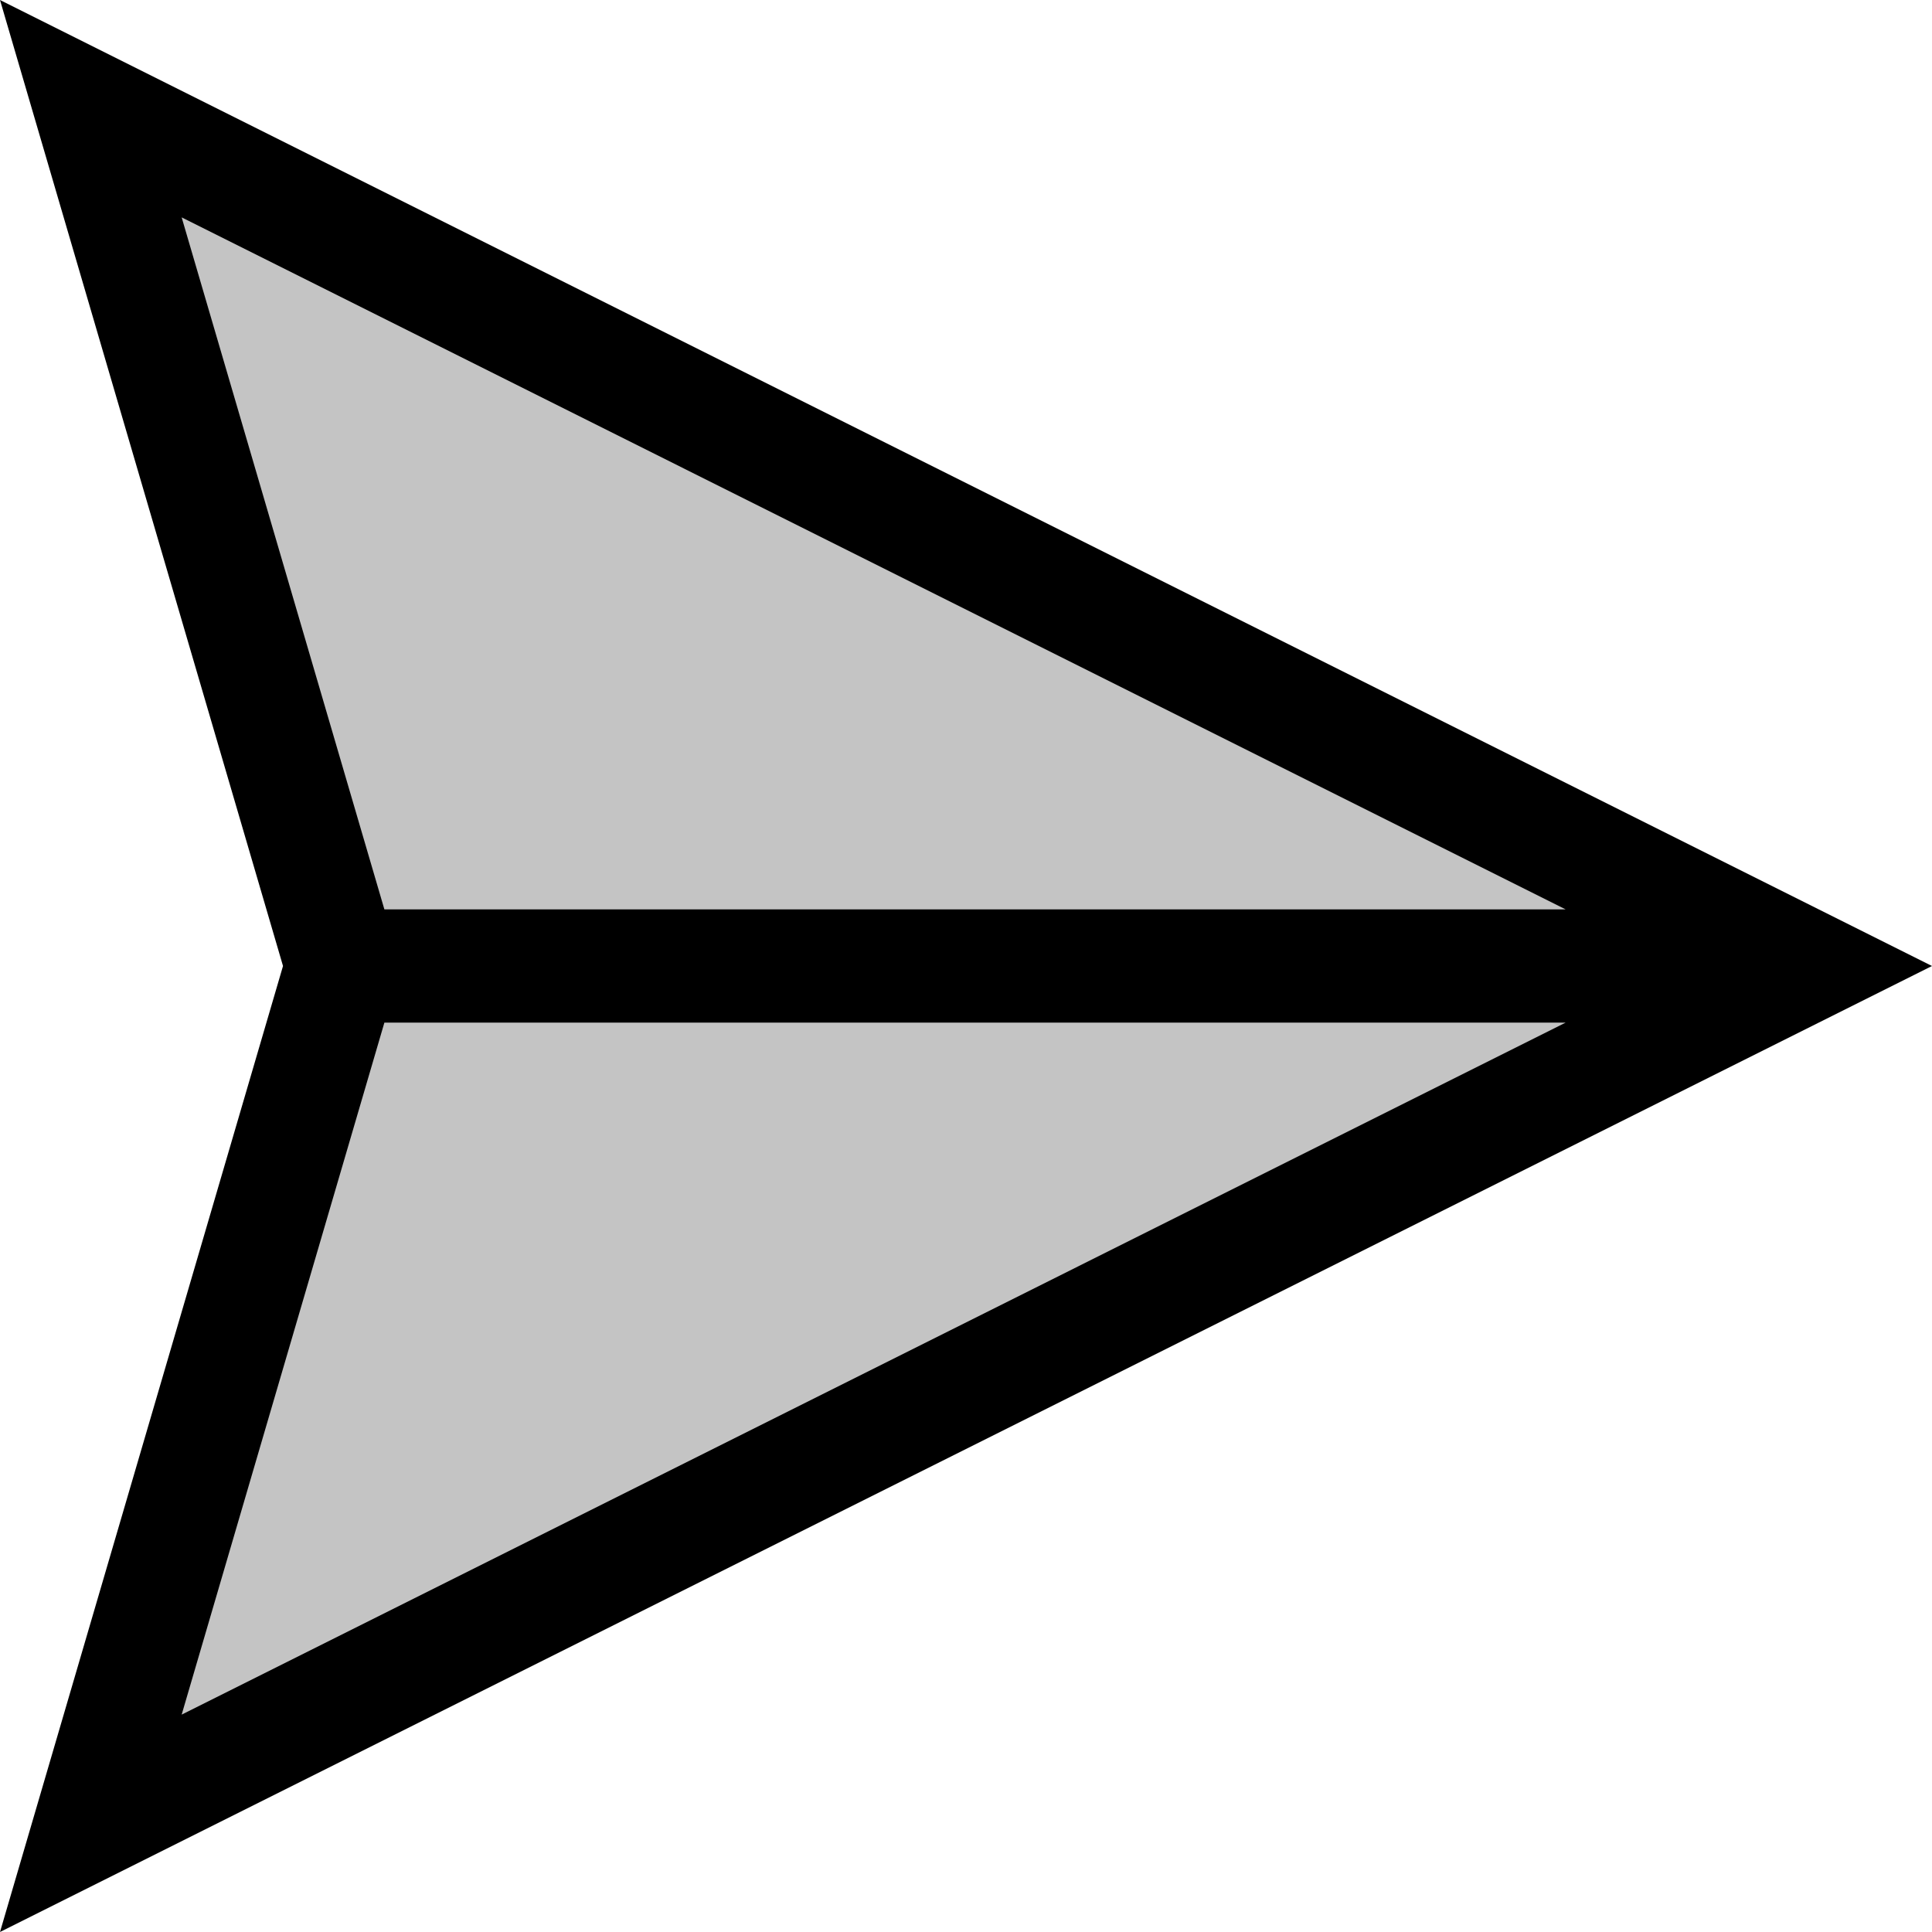
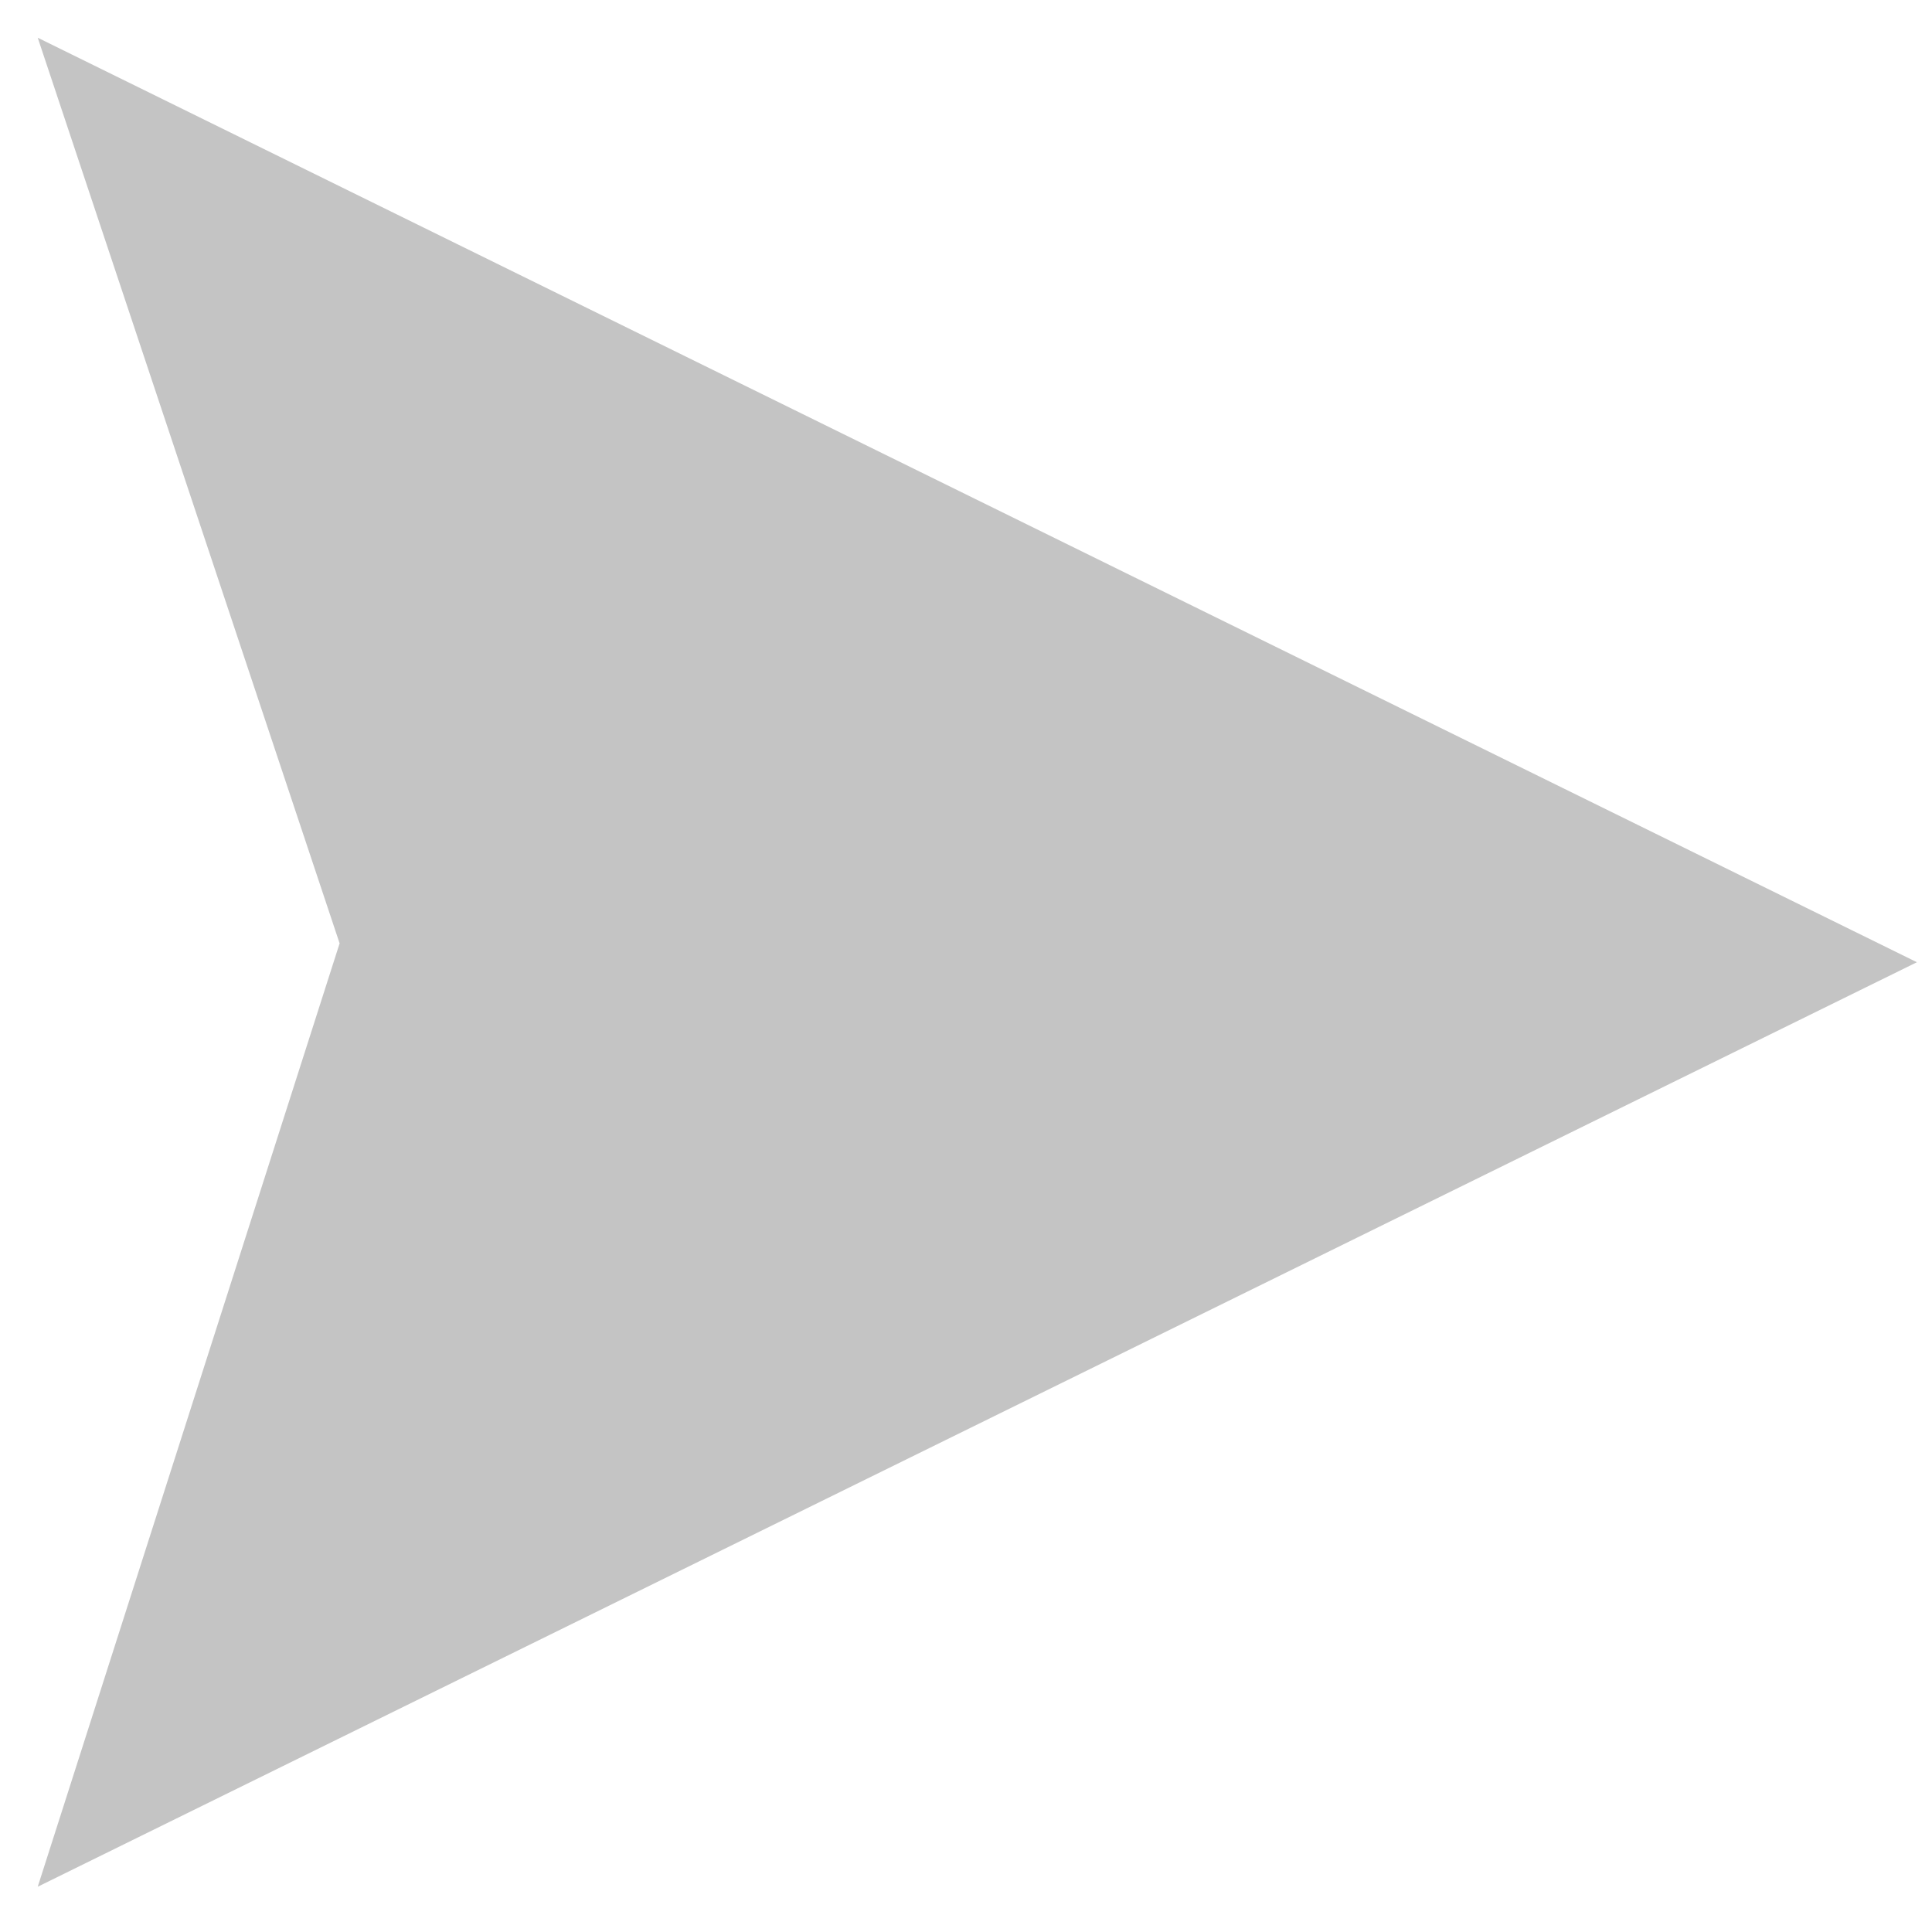
<svg xmlns="http://www.w3.org/2000/svg" height="512pt" viewBox="0 0 512 512" width="512pt">
  <path fill="#c4c4c4" d="m10 10 l 498 245 l -498 245 l 80 -250" />
-   <path fill="black" d="m512 256-512-256 75 256-75 256zm-463.859-198.391 366.777 183.391h-313.051zm53.727 213.391h313.051l-366.777 183.391zm0 0" />
</svg>